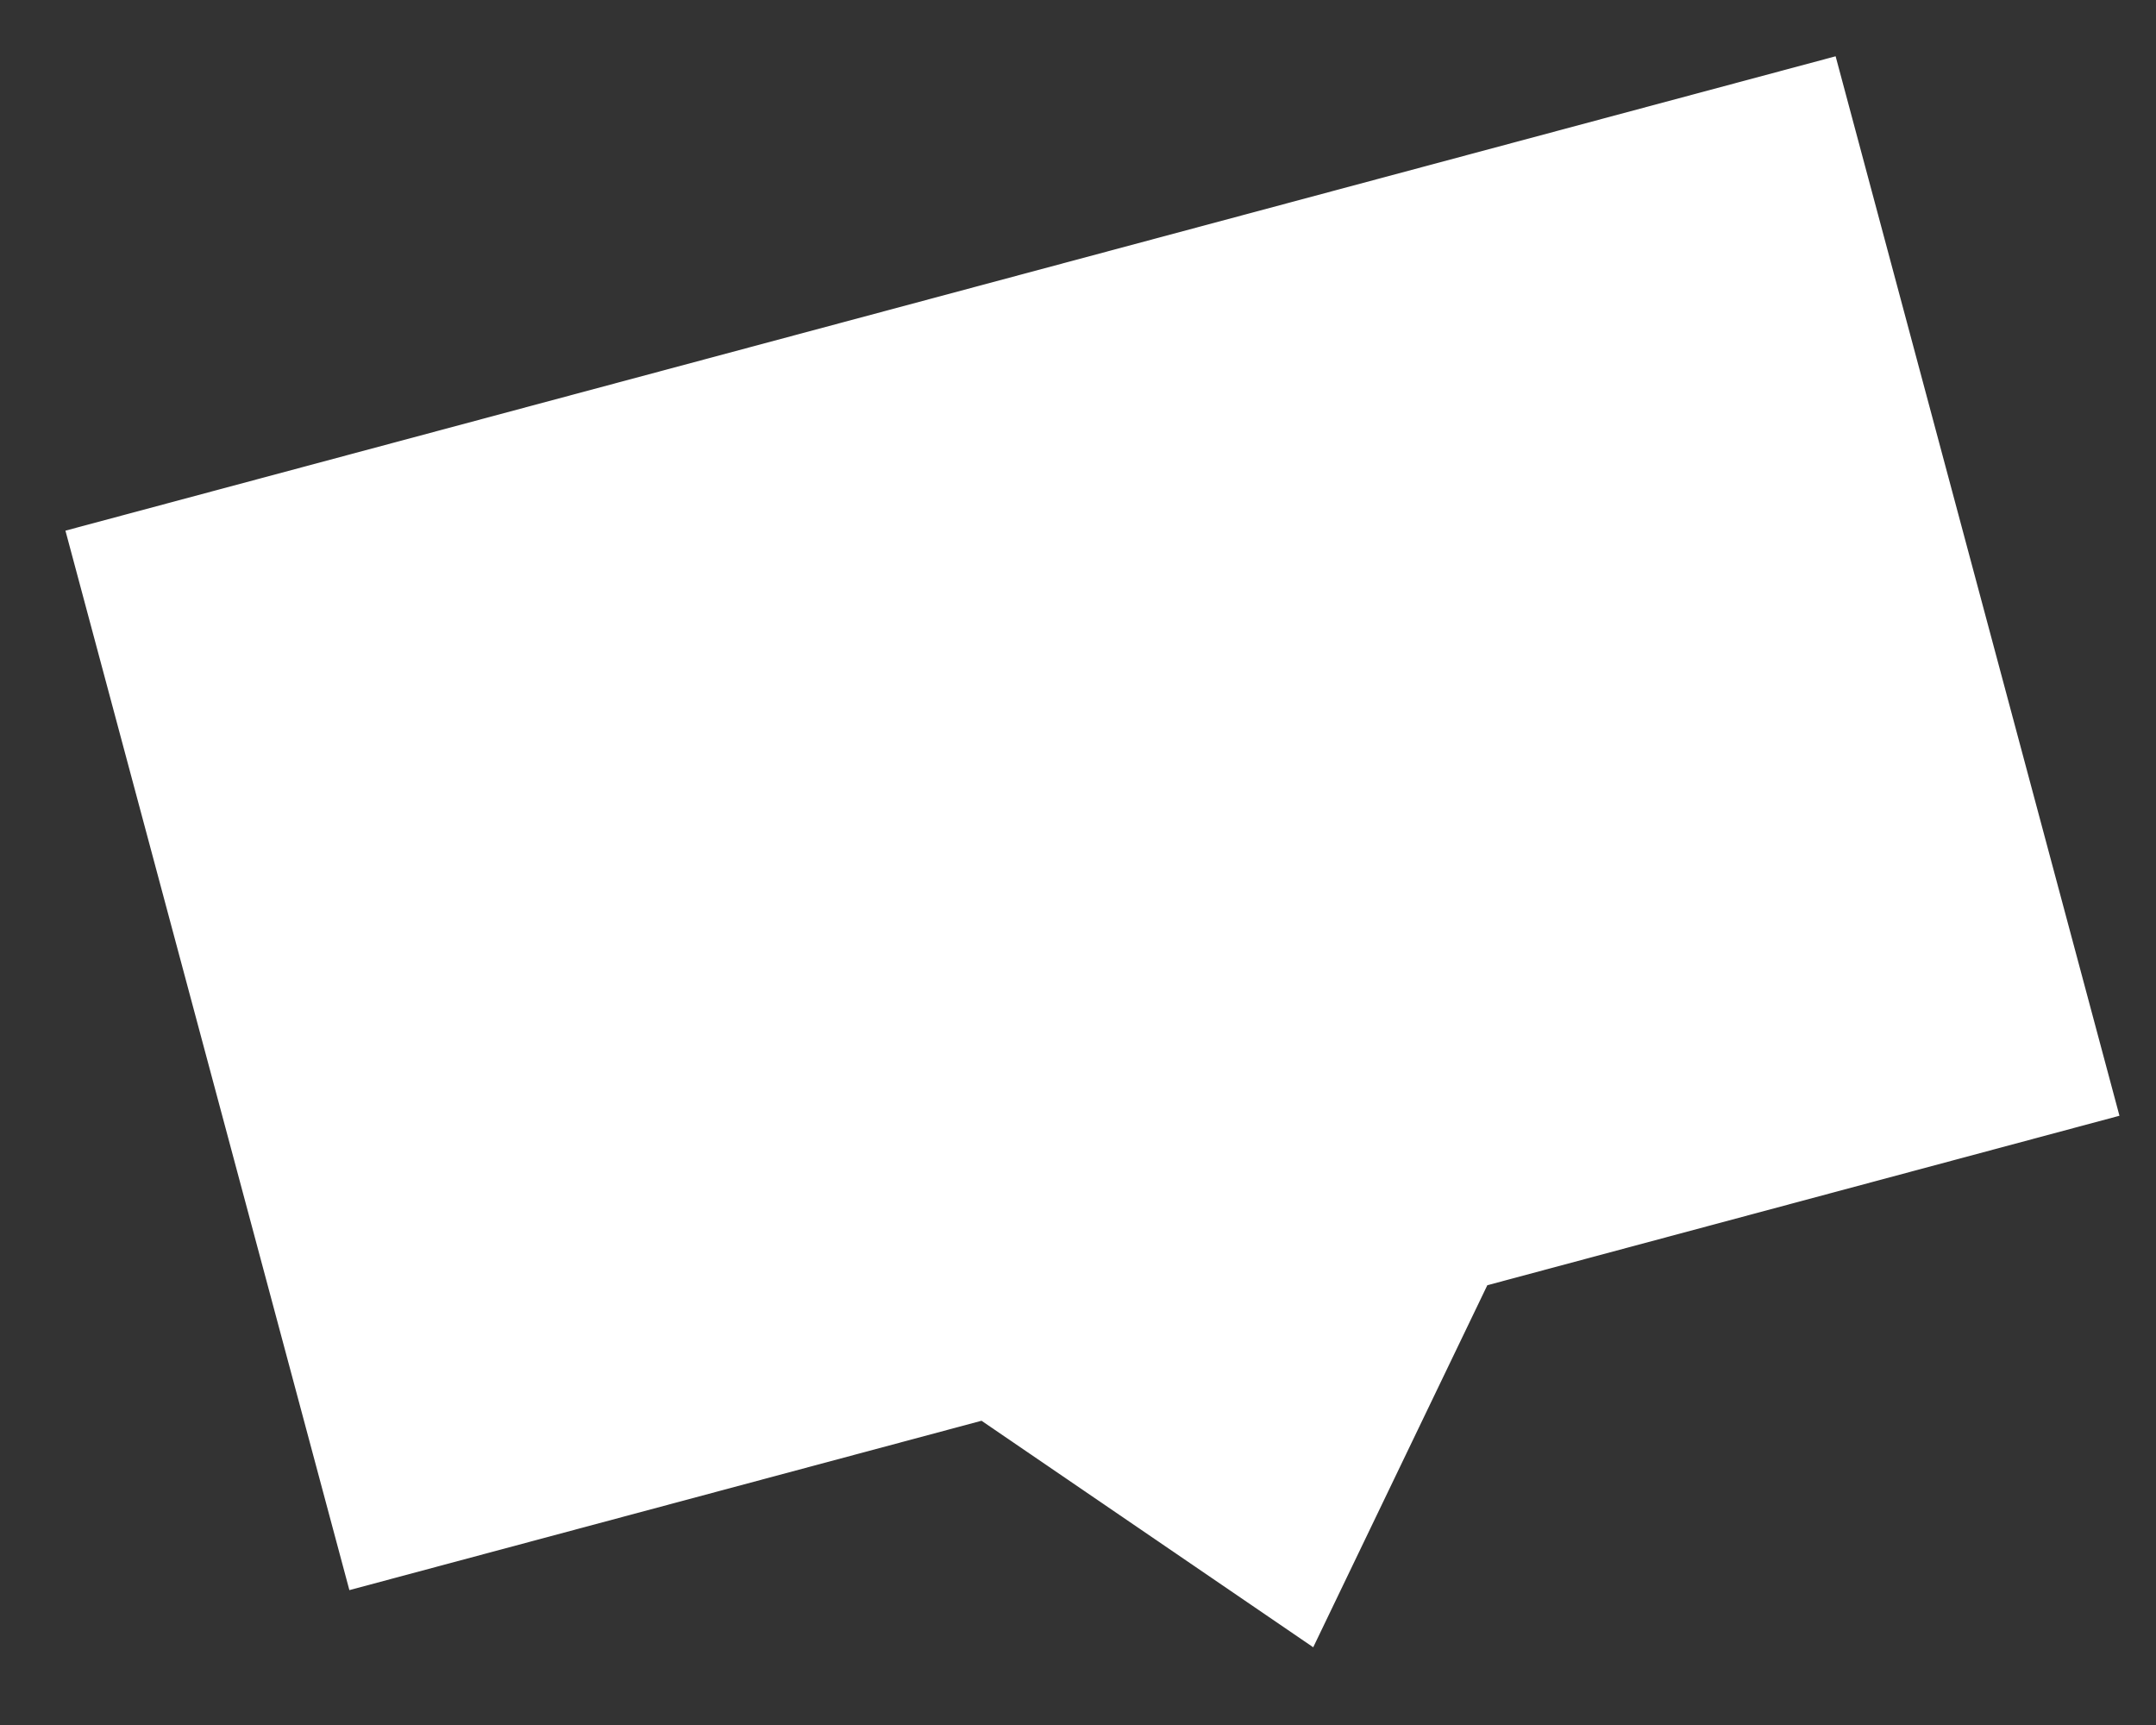
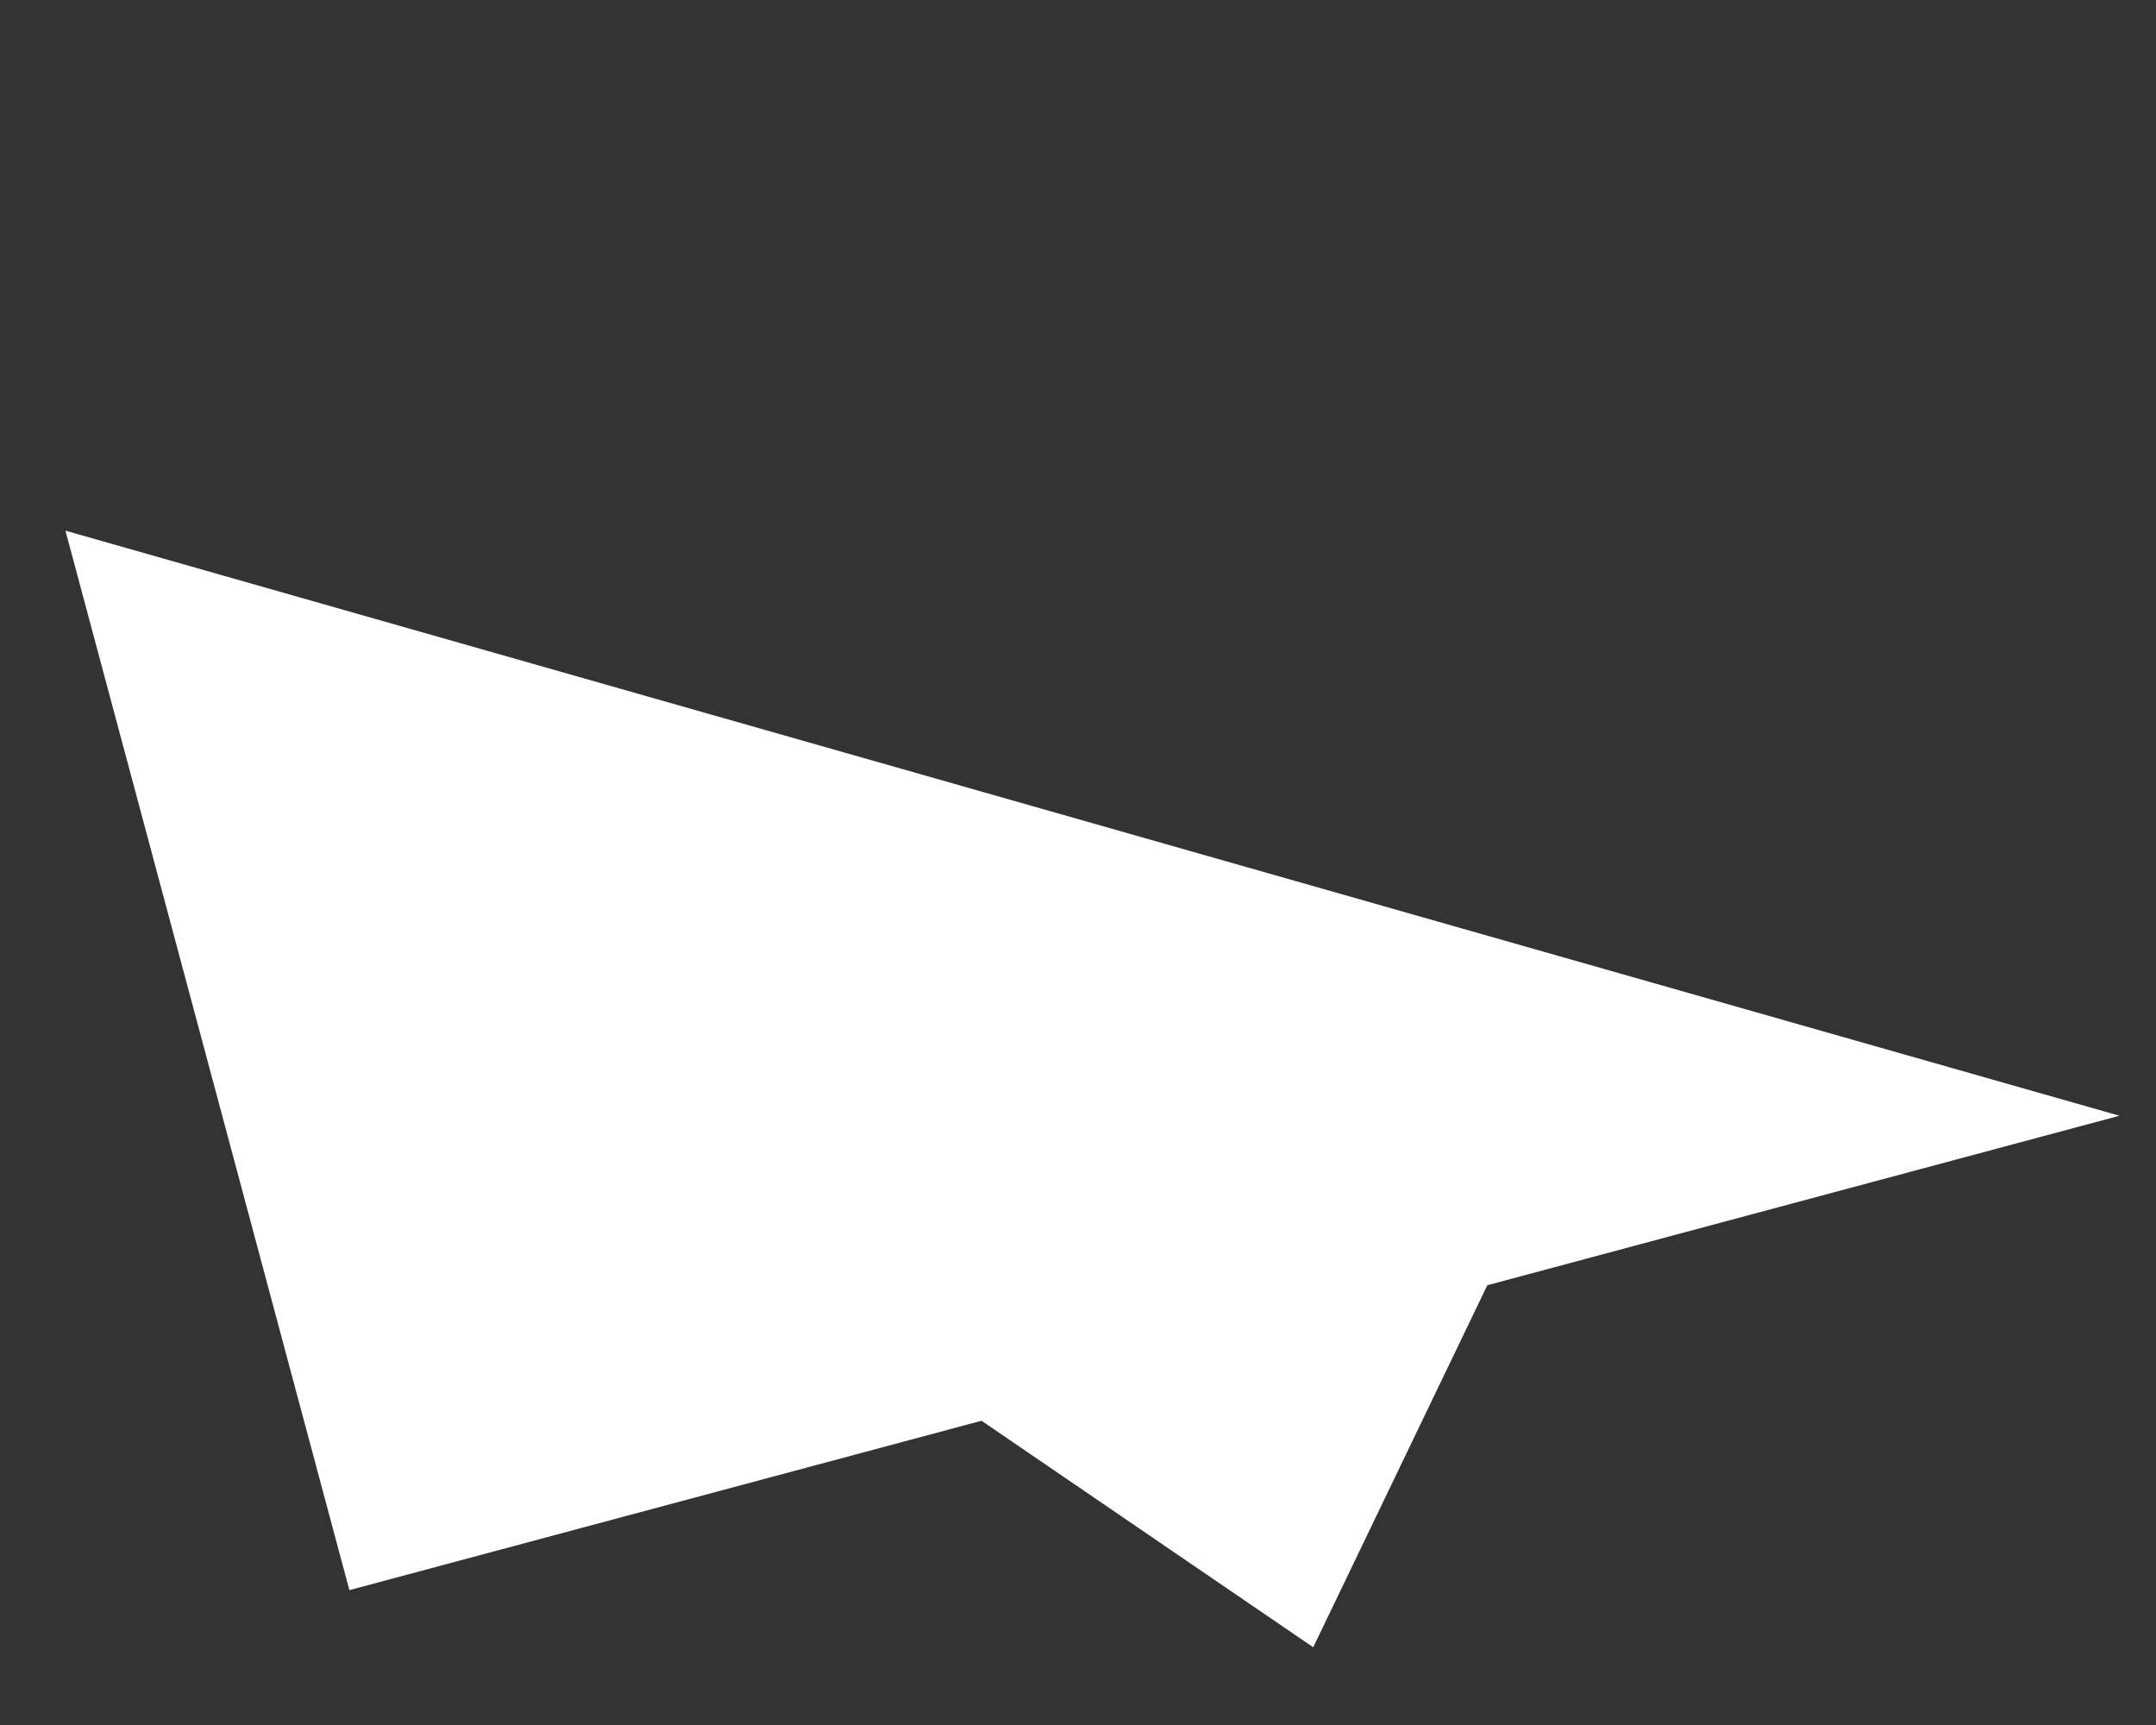
<svg xmlns="http://www.w3.org/2000/svg" width="20" height="16" viewBox="0 0 20 16" fill="none">
  <rect x="0" y="0" width="20" height="16" fill="#333333" stroke="none" />
-   <path d="M19.661 10.349L17.028 0.522L0.607 4.922L3.241 14.749L9.105 13.178L12.182 15.279L13.797 11.921L19.661 10.349Z" fill="white" />
+   <path d="M19.661 10.349L0.607 4.922L3.241 14.749L9.105 13.178L12.182 15.279L13.797 11.921L19.661 10.349Z" fill="white" />
</svg>